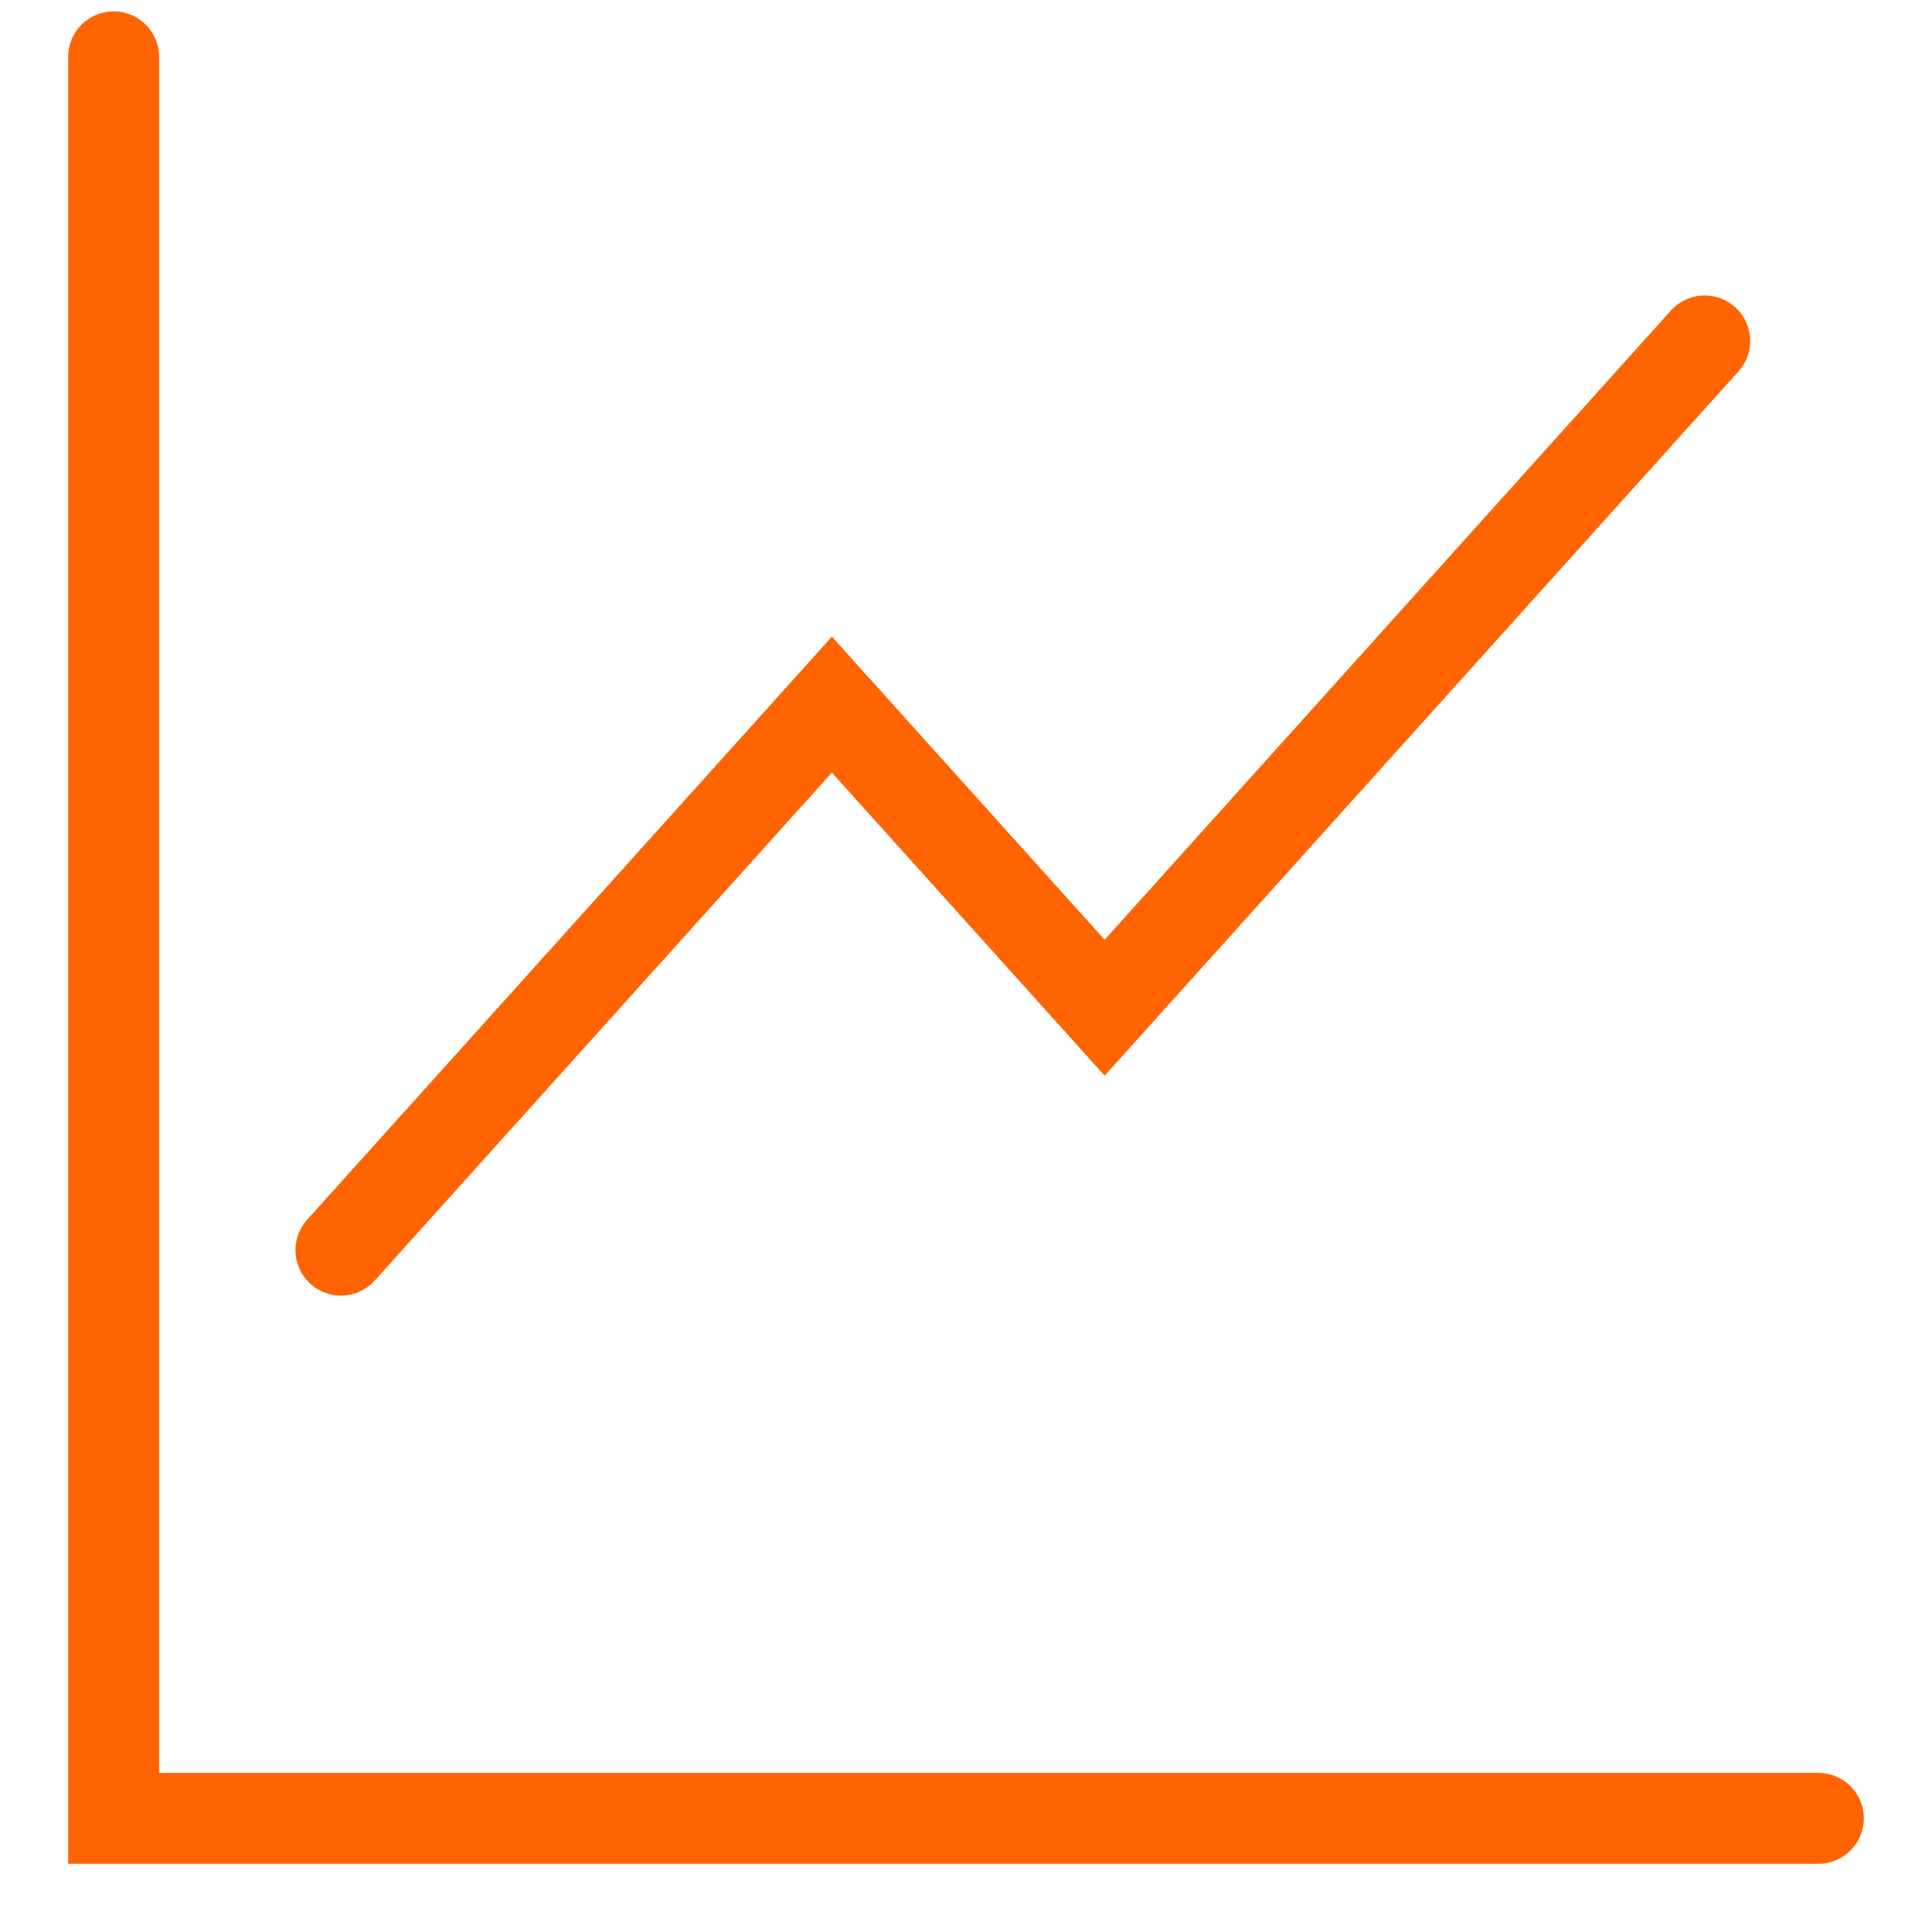
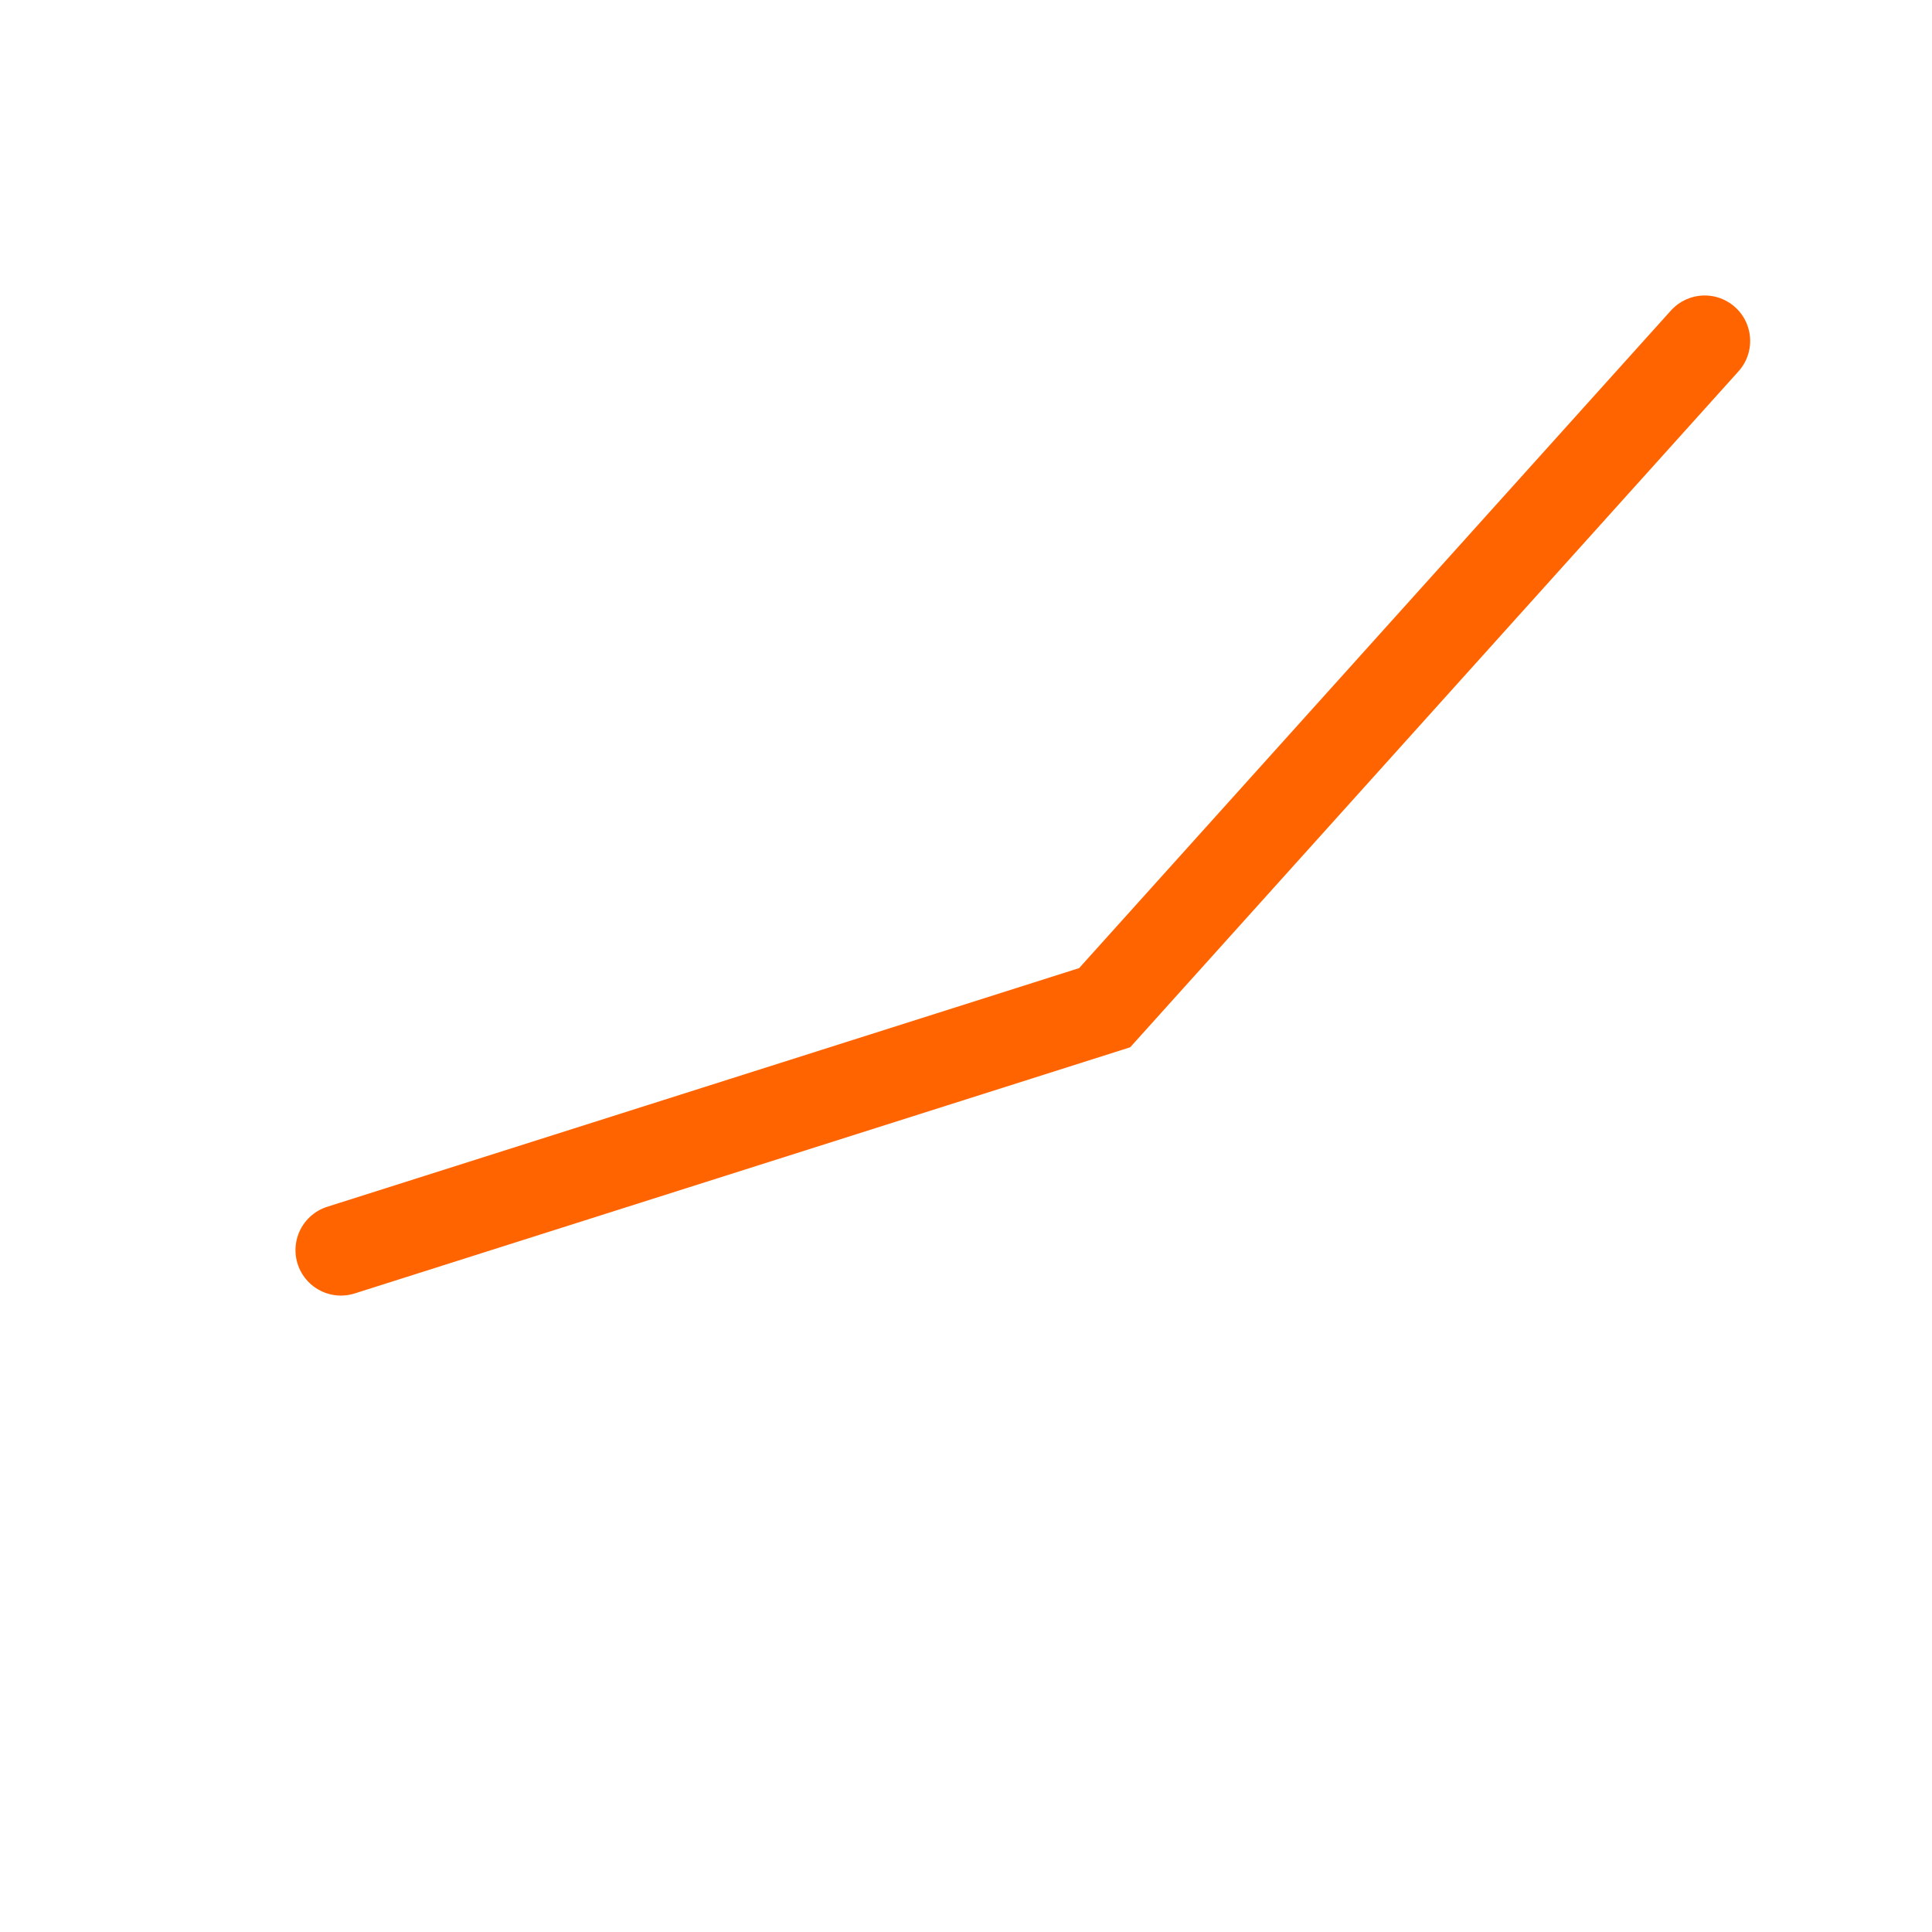
<svg xmlns="http://www.w3.org/2000/svg" width="17" height="17" viewBox="0 0 17 17" fill="none">
-   <path d="M1 0.5V16H16" stroke="#FF6400" stroke-width="0.8" stroke-linecap="round" />
-   <path d="M3 11L7.32 6.2L9.72 8.867L15 3" stroke="#FF6400" stroke-width="0.8" stroke-linecap="round" />
+   <path d="M3 11L9.72 8.867L15 3" stroke="#FF6400" stroke-width="0.8" stroke-linecap="round" />
</svg>